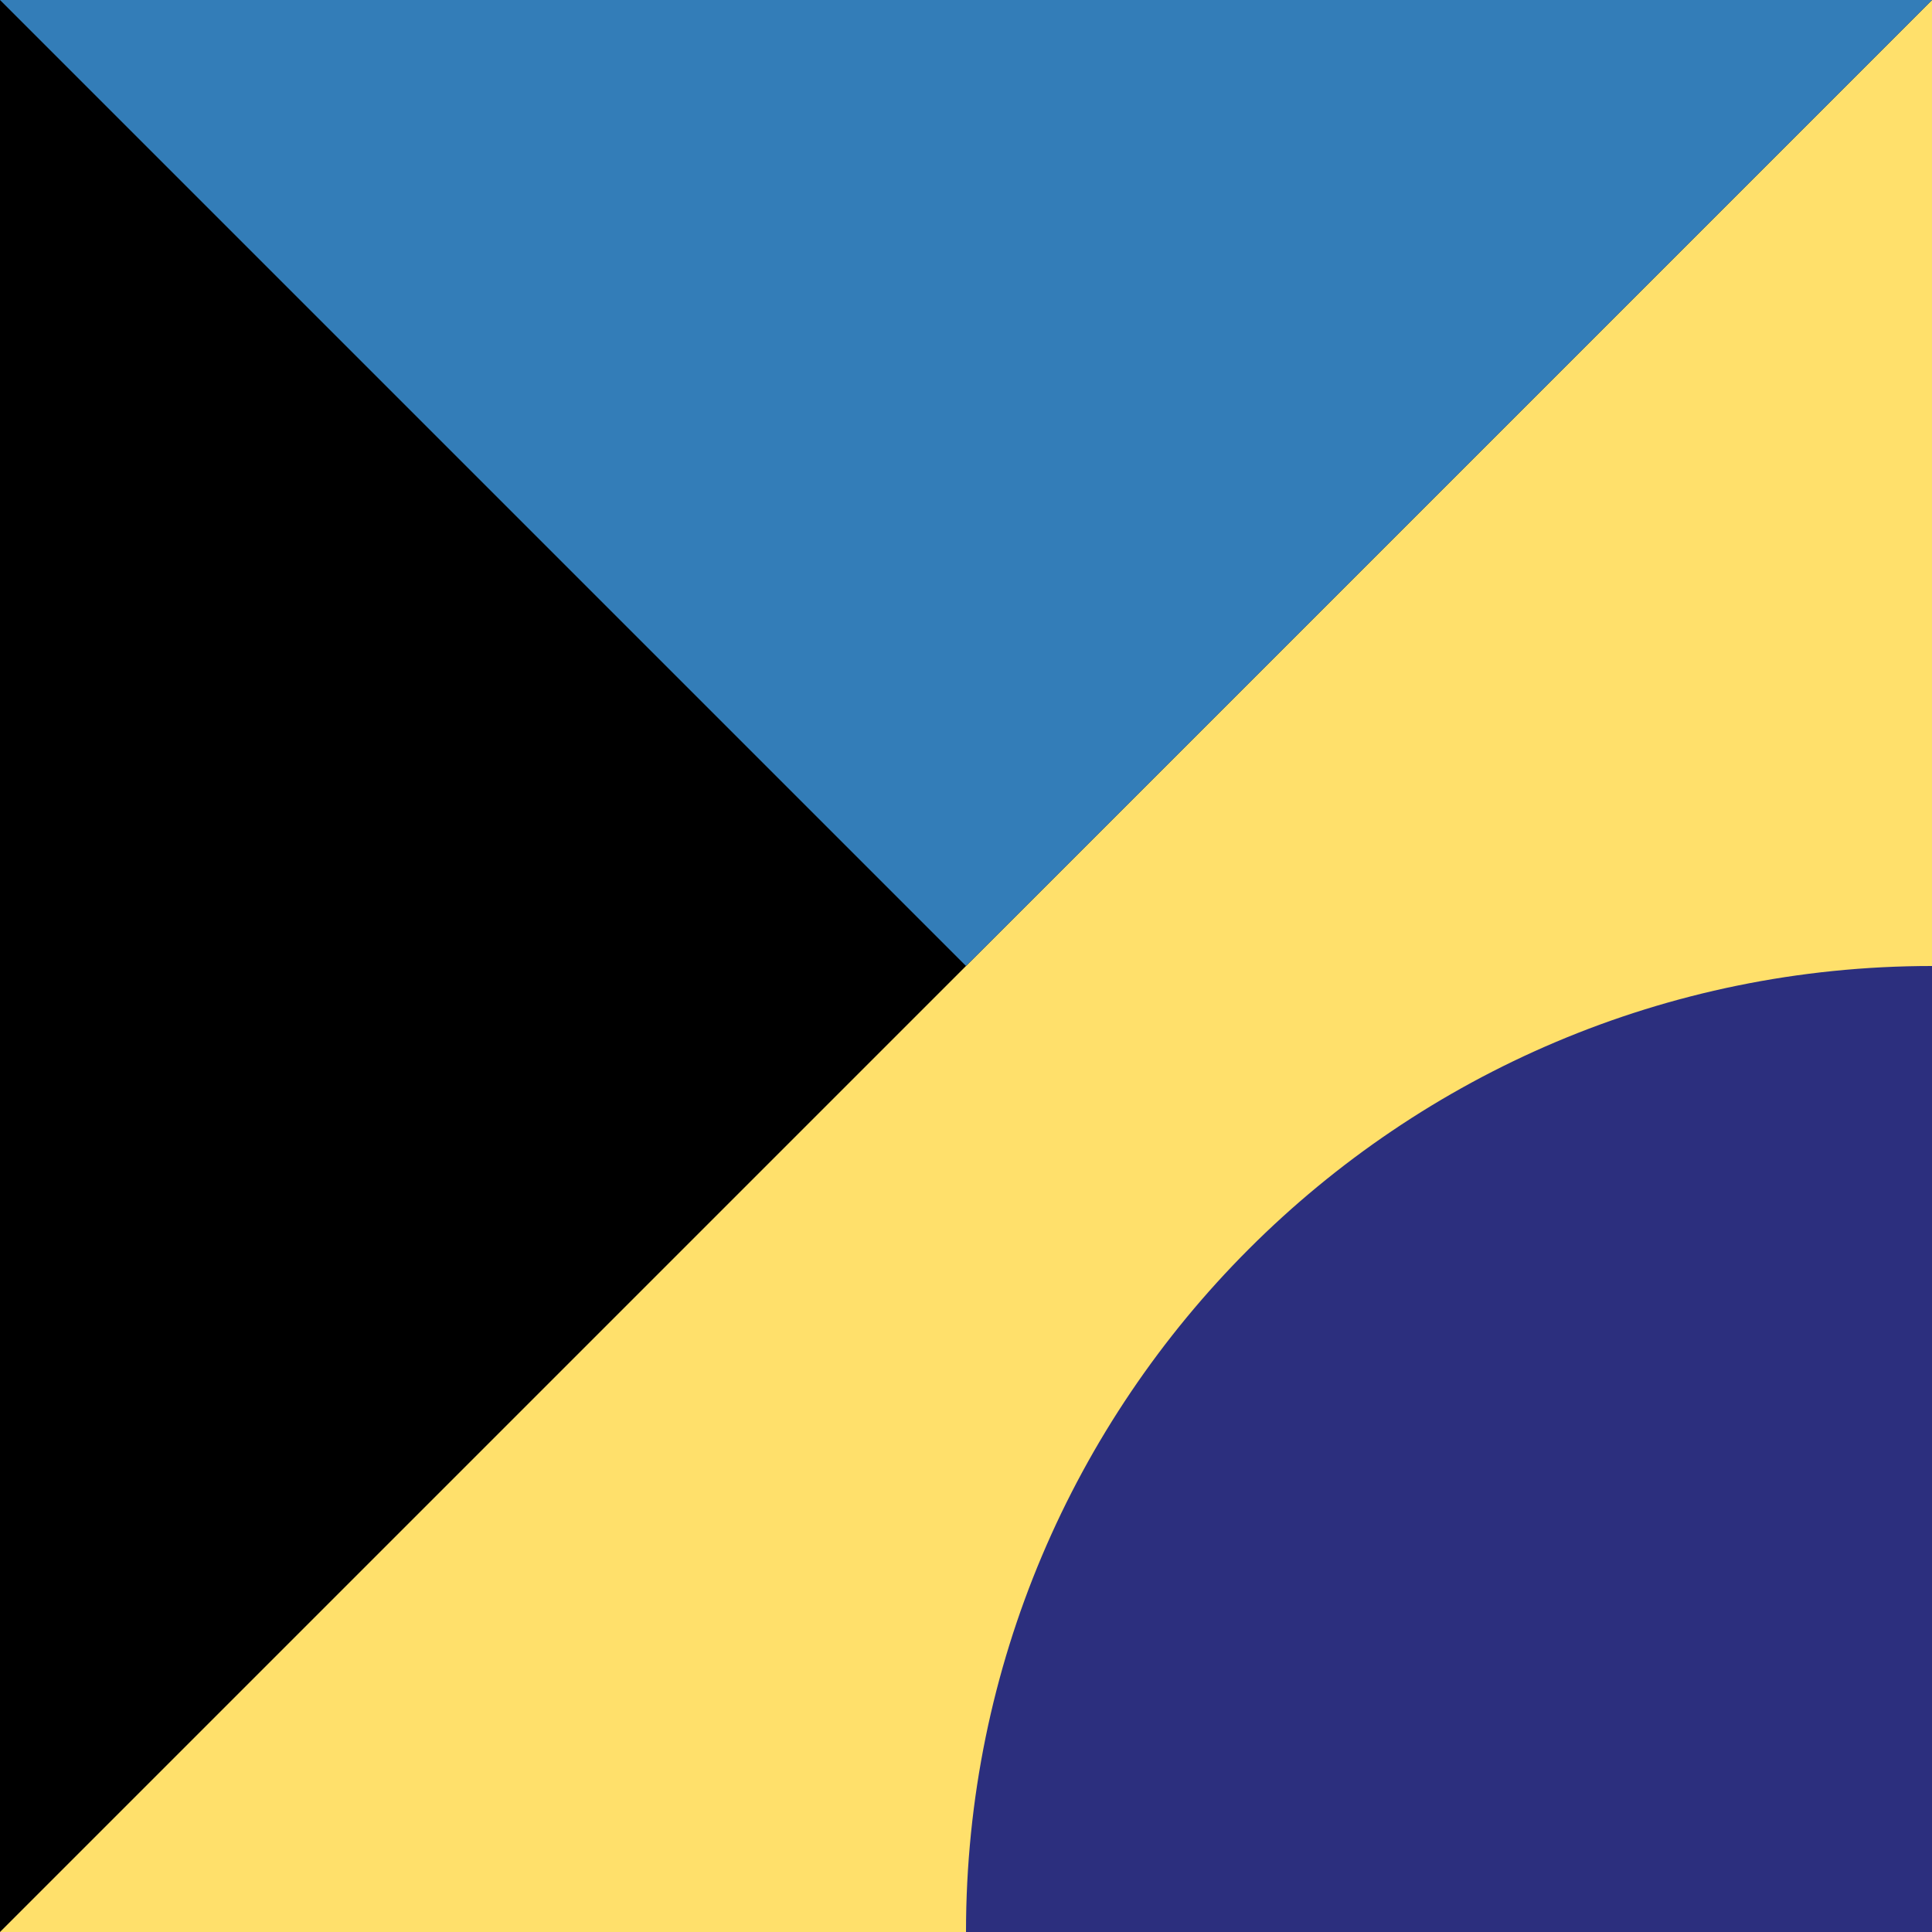
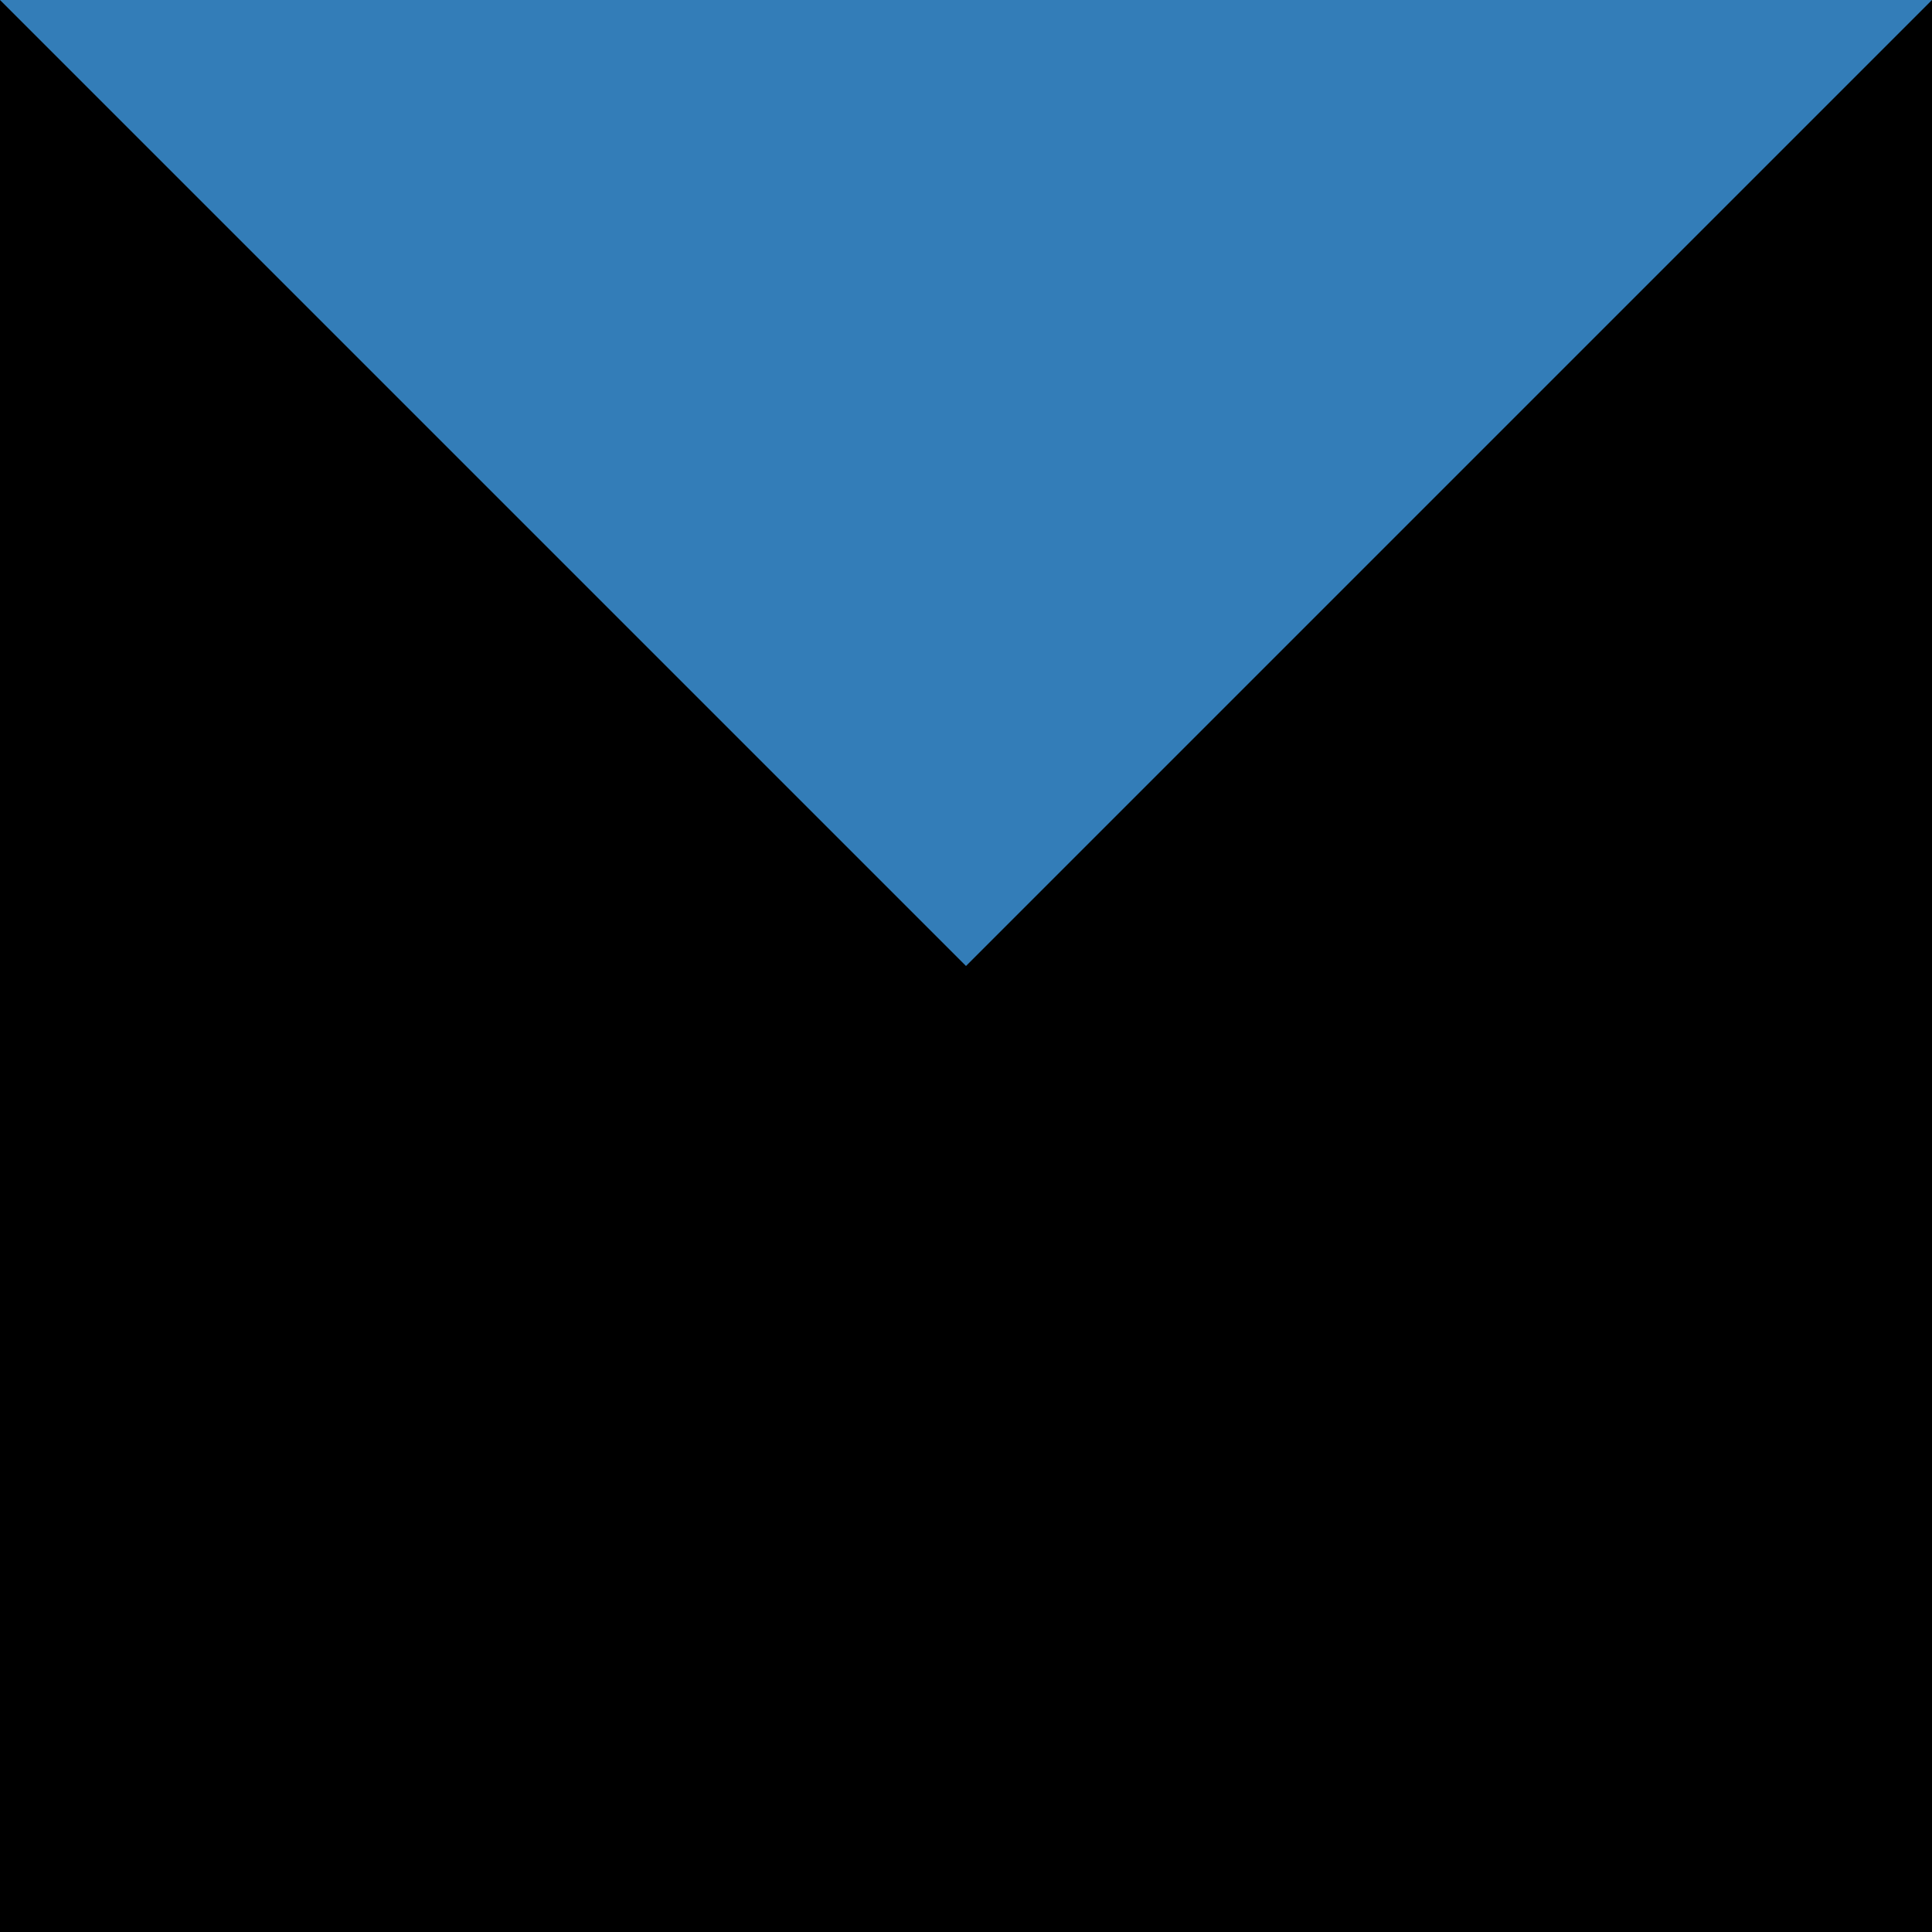
<svg xmlns="http://www.w3.org/2000/svg" id="b" data-name="Layer 2" viewBox="0 0 40 40">
  <defs>
    <style>
      .e {
        fill: #2c2f7e;
      }

      .e, .f, .g, .h {
        stroke-width: 0px;
      }

      .f {
        fill: #337db8;
      }

      .g {
        fill: #transparent;
      }

      .h {
        fill: #ffe06b;
      }
    </style>
  </defs>
  <g id="c" data-name="Achive">
    <g id="d" data-name="6">
      <rect class="g" width="40" height="40" />
-       <polygon class="h" points="40 40 0 40 40 0 40 40" />
      <polygon class="f" points="0 0 40 0 20 20 0 0" />
-       <path class="e" d="m40,20c-11.046,0-20,8.954-20,20h20s0-20,0-20Z" />
    </g>
  </g>
</svg>